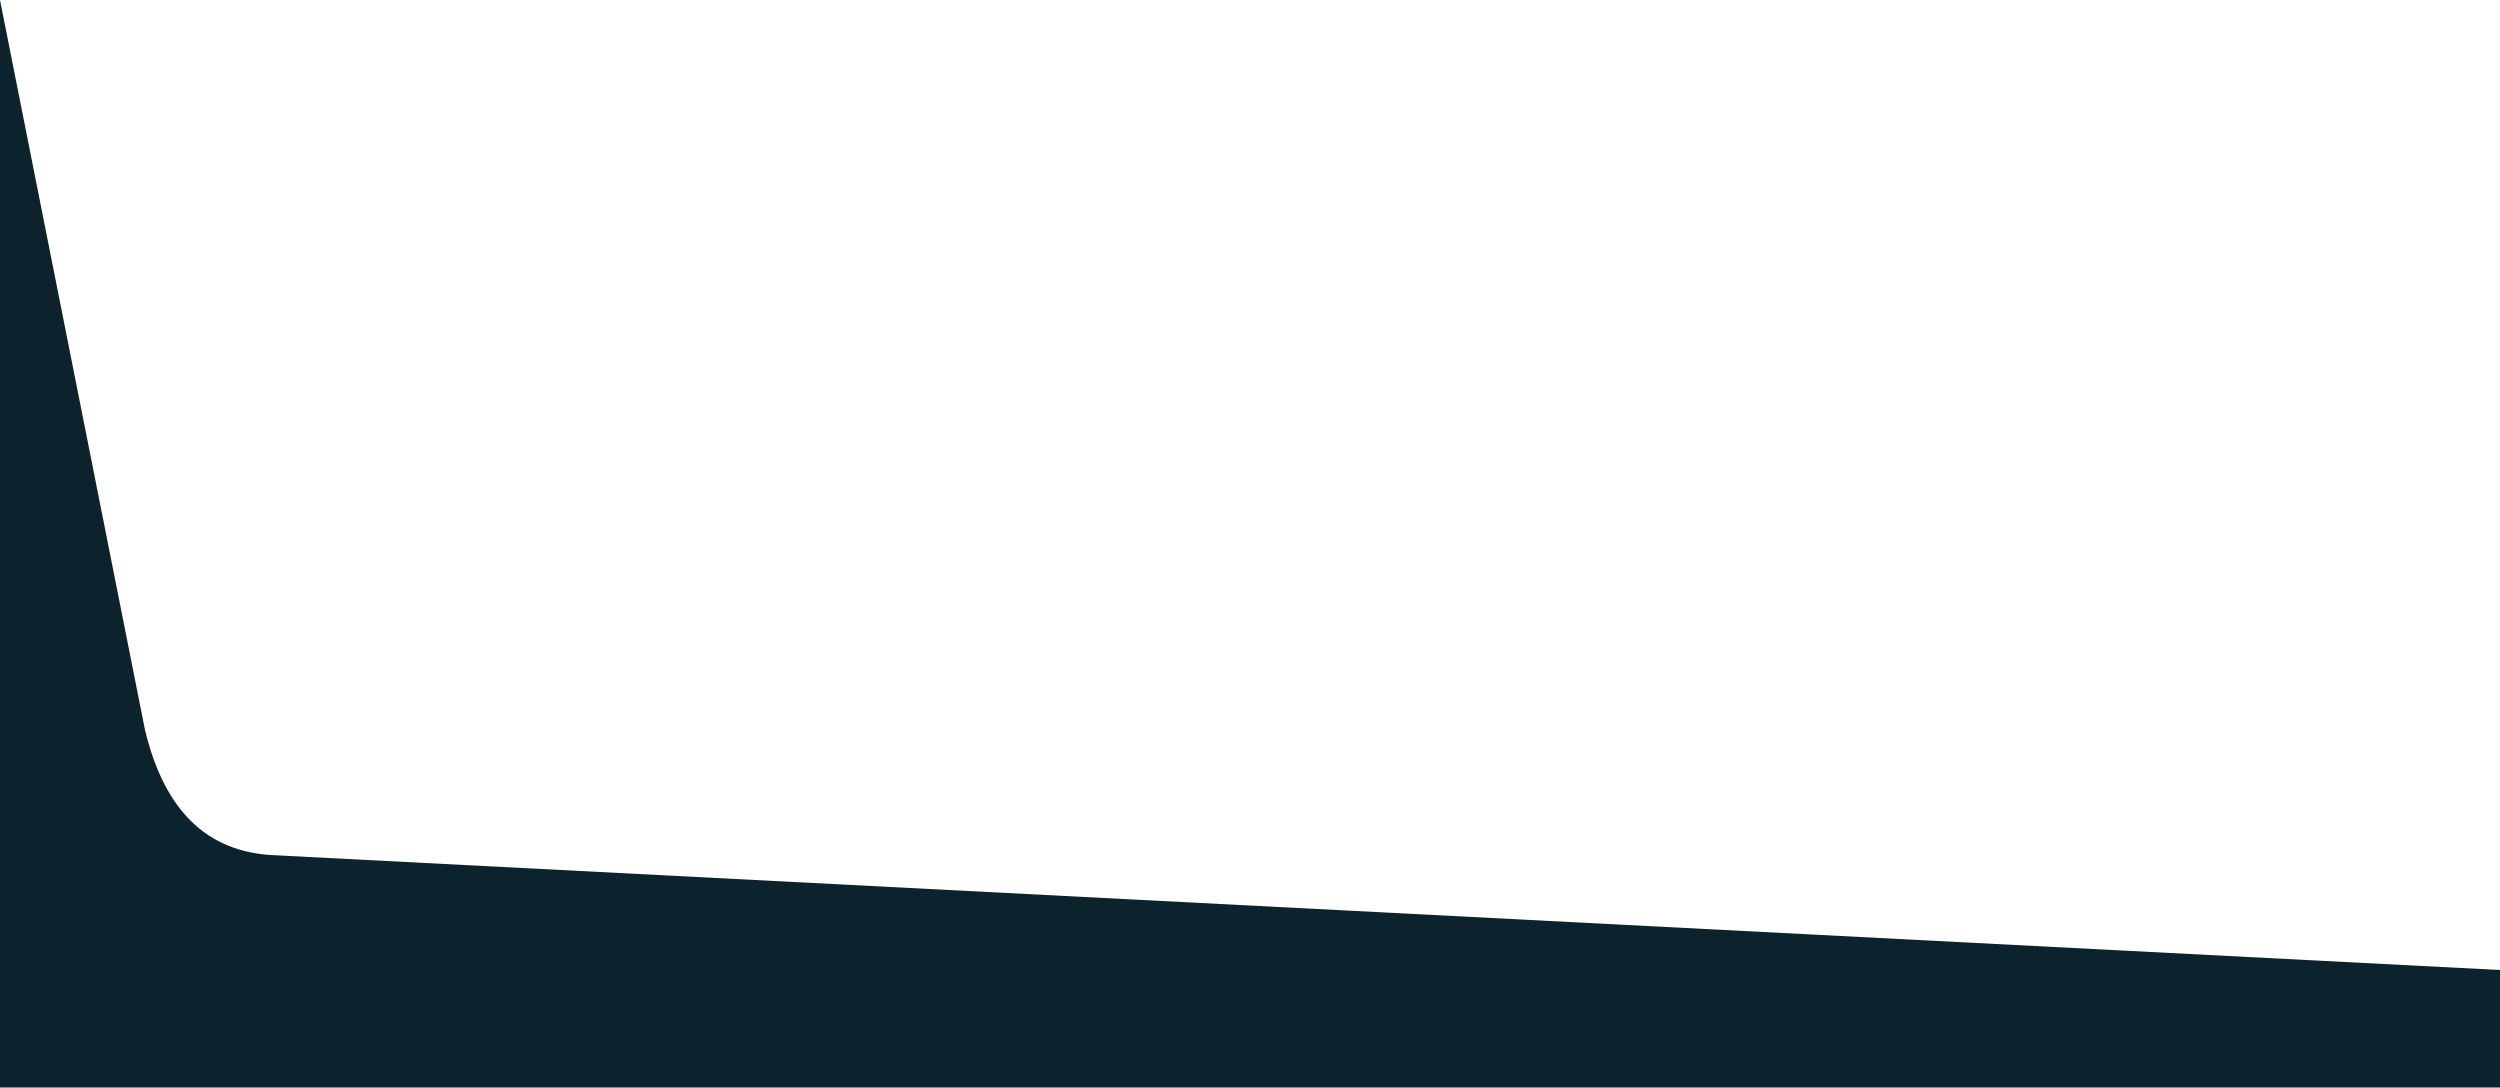
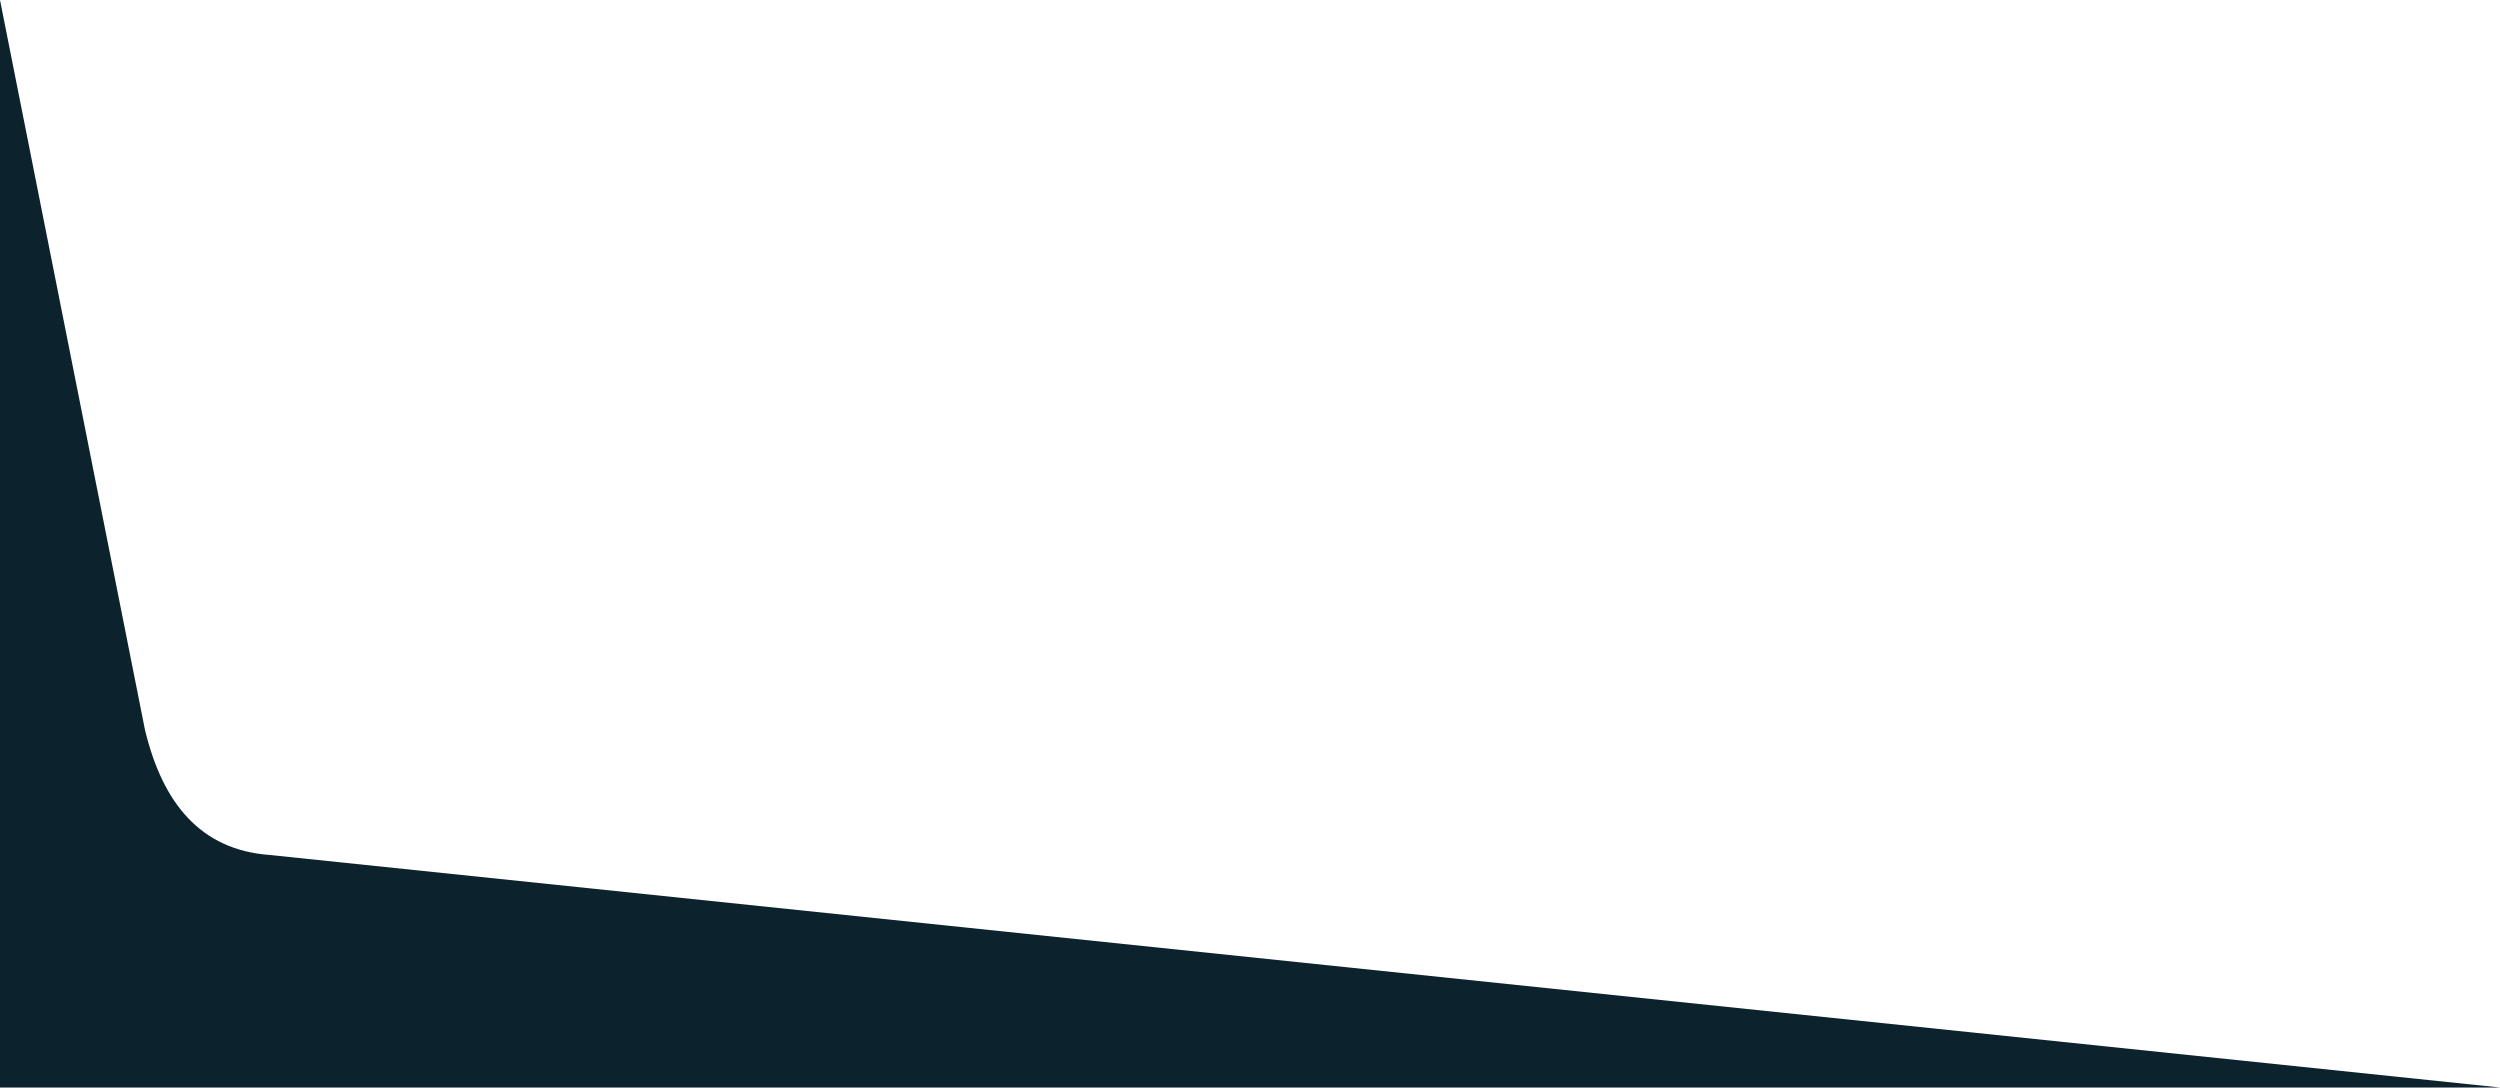
<svg xmlns="http://www.w3.org/2000/svg" version="1.1" id="Layer_1" x="0px" y="0px" viewBox="0 0 1000 435" style="enable-background:new 0 0 1000 435;fill: #0c222d;transform: scaleX(-1);" xml:space="preserve" data-position="bottom" data-ct="37962" decoration-type="Offset Corner 02" class="svg-shape-bottom" width="100%" preserveAspectRatio="none" data-css="tve-u-16c38901e62" data-changed-dir="1">
  <style type="text/css">
</style>
-   <path class="p16c38901e5e" d="M108,342c-28-2-43-21-50-50L0,0l0,0v435h1000v-47L108,342z" />
+   <path class="p16c38901e5e" d="M108,342c-28-2-43-21-50-50L0,0l0,0v435h1000L108,342z" />
</svg>